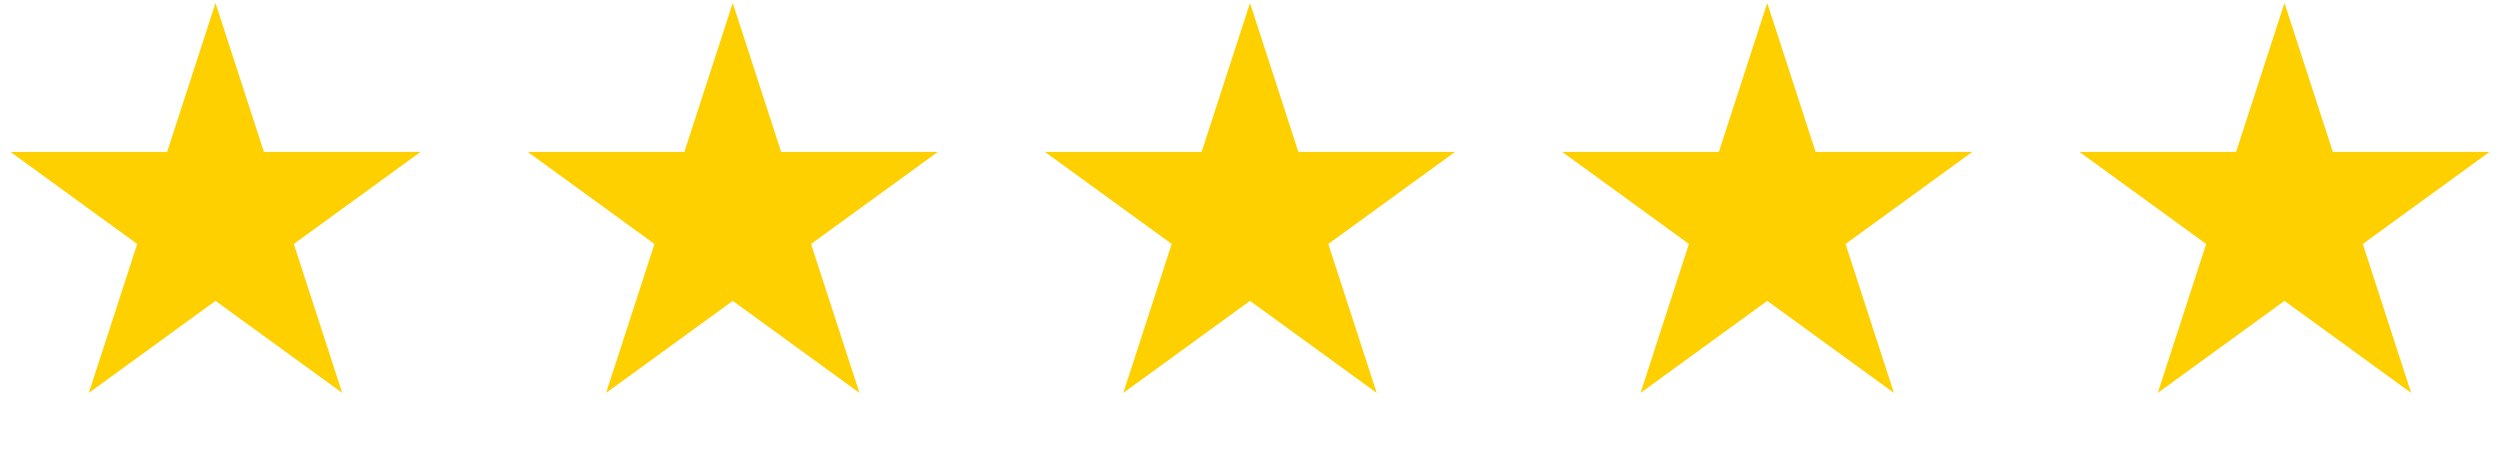
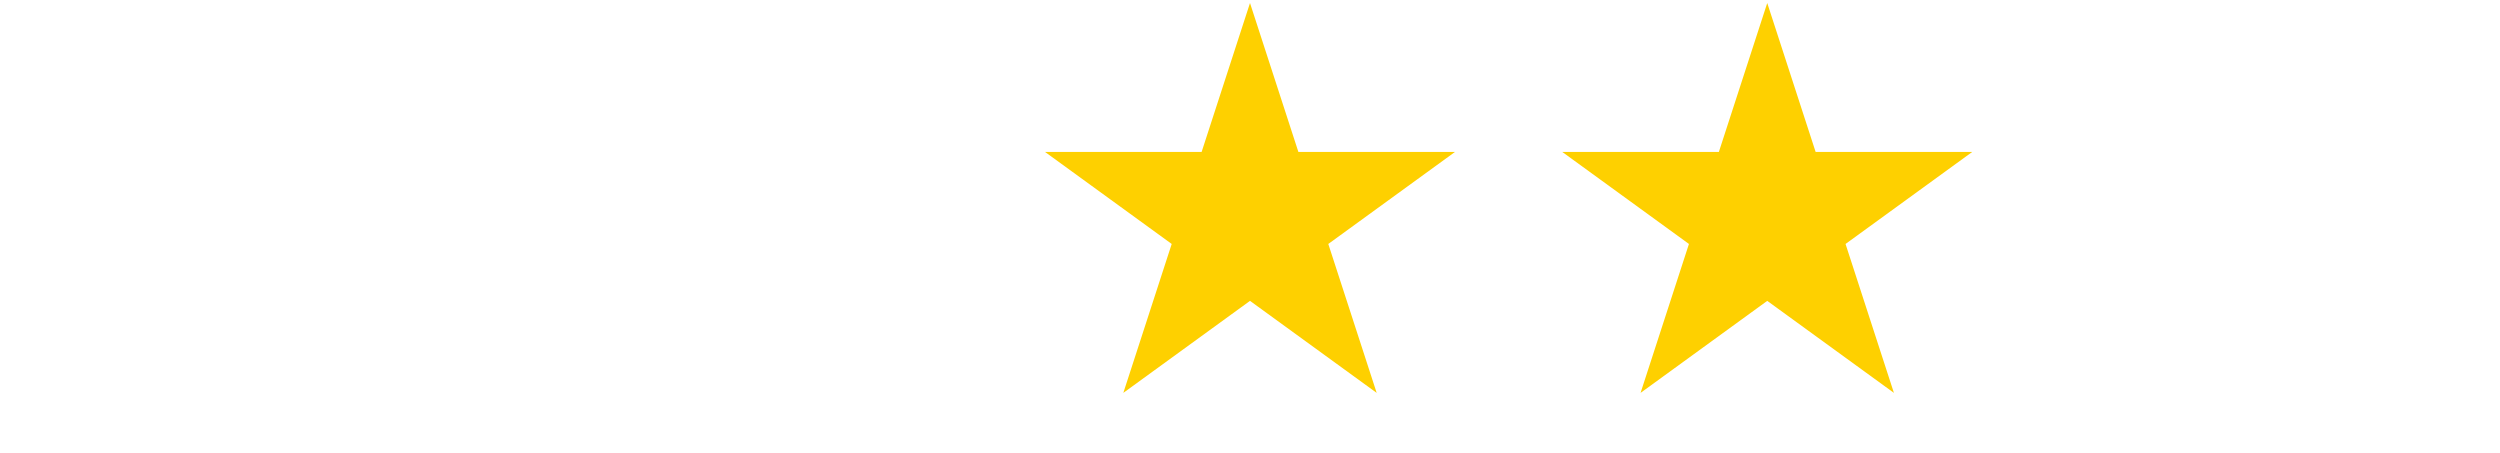
<svg xmlns="http://www.w3.org/2000/svg" width="116" height="21" viewBox="0 0 116 21" fill="none">
-   <path d="M10 0.14L12.245 7.05H19.511L13.633 11.32L15.878 18.23L10 13.96L4.122 18.23L6.367 11.32L0.489 7.05H7.755L10 0.14Z" fill="#FED000" />
-   <path d="M34 0.14L36.245 7.05H43.511L37.633 11.32L39.878 18.23L34 13.96L28.122 18.23L30.367 11.32L24.489 7.05H31.755L34 0.14Z" fill="#FED000" />
  <path d="M58 0.14L60.245 7.05H67.511L61.633 11.32L63.878 18.23L58 13.96L52.122 18.23L54.367 11.32L48.489 7.05H55.755L58 0.14Z" fill="#FED000" />
  <path d="M82 0.14L84.245 7.05H91.511L85.633 11.32L87.878 18.23L82 13.96L76.122 18.23L78.367 11.32L72.489 7.05H79.755L82 0.14Z" fill="#FED000" />
-   <path d="M106 0.14L108.245 7.05H115.511L109.633 11.32L111.878 18.23L106 13.96L100.122 18.23L102.367 11.32L96.489 7.05H103.755L106 0.14Z" fill="#FED000" />
</svg>